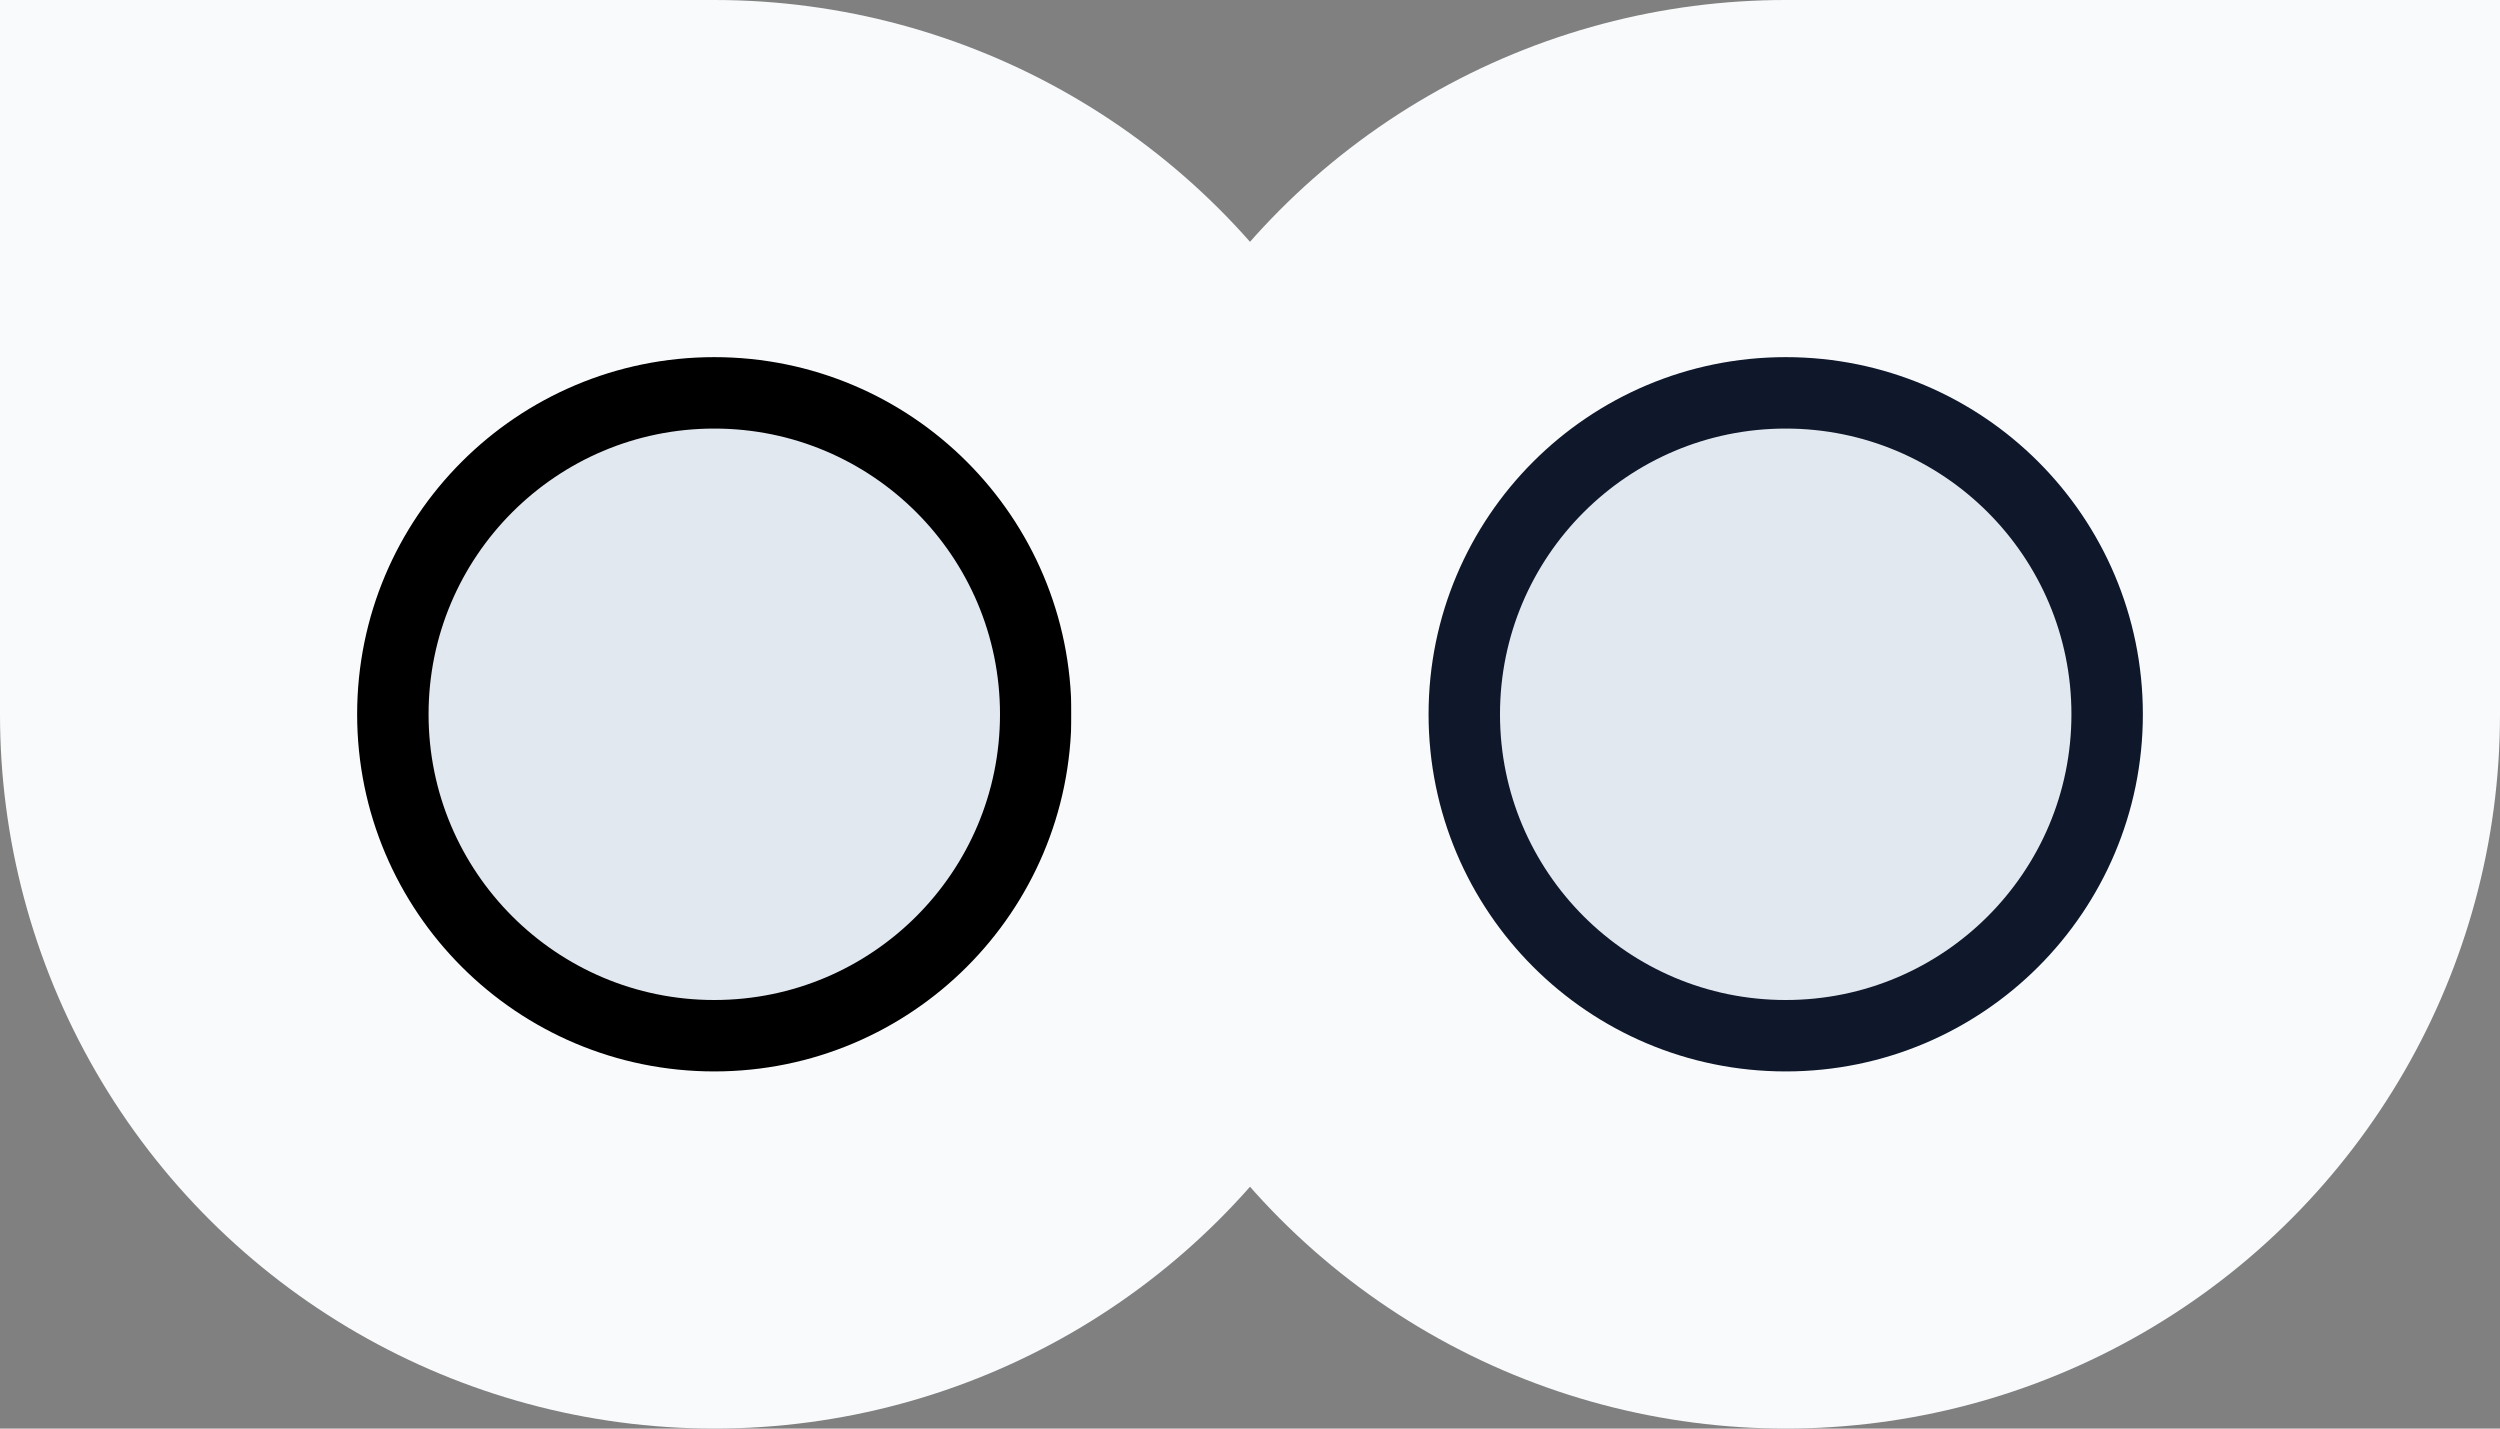
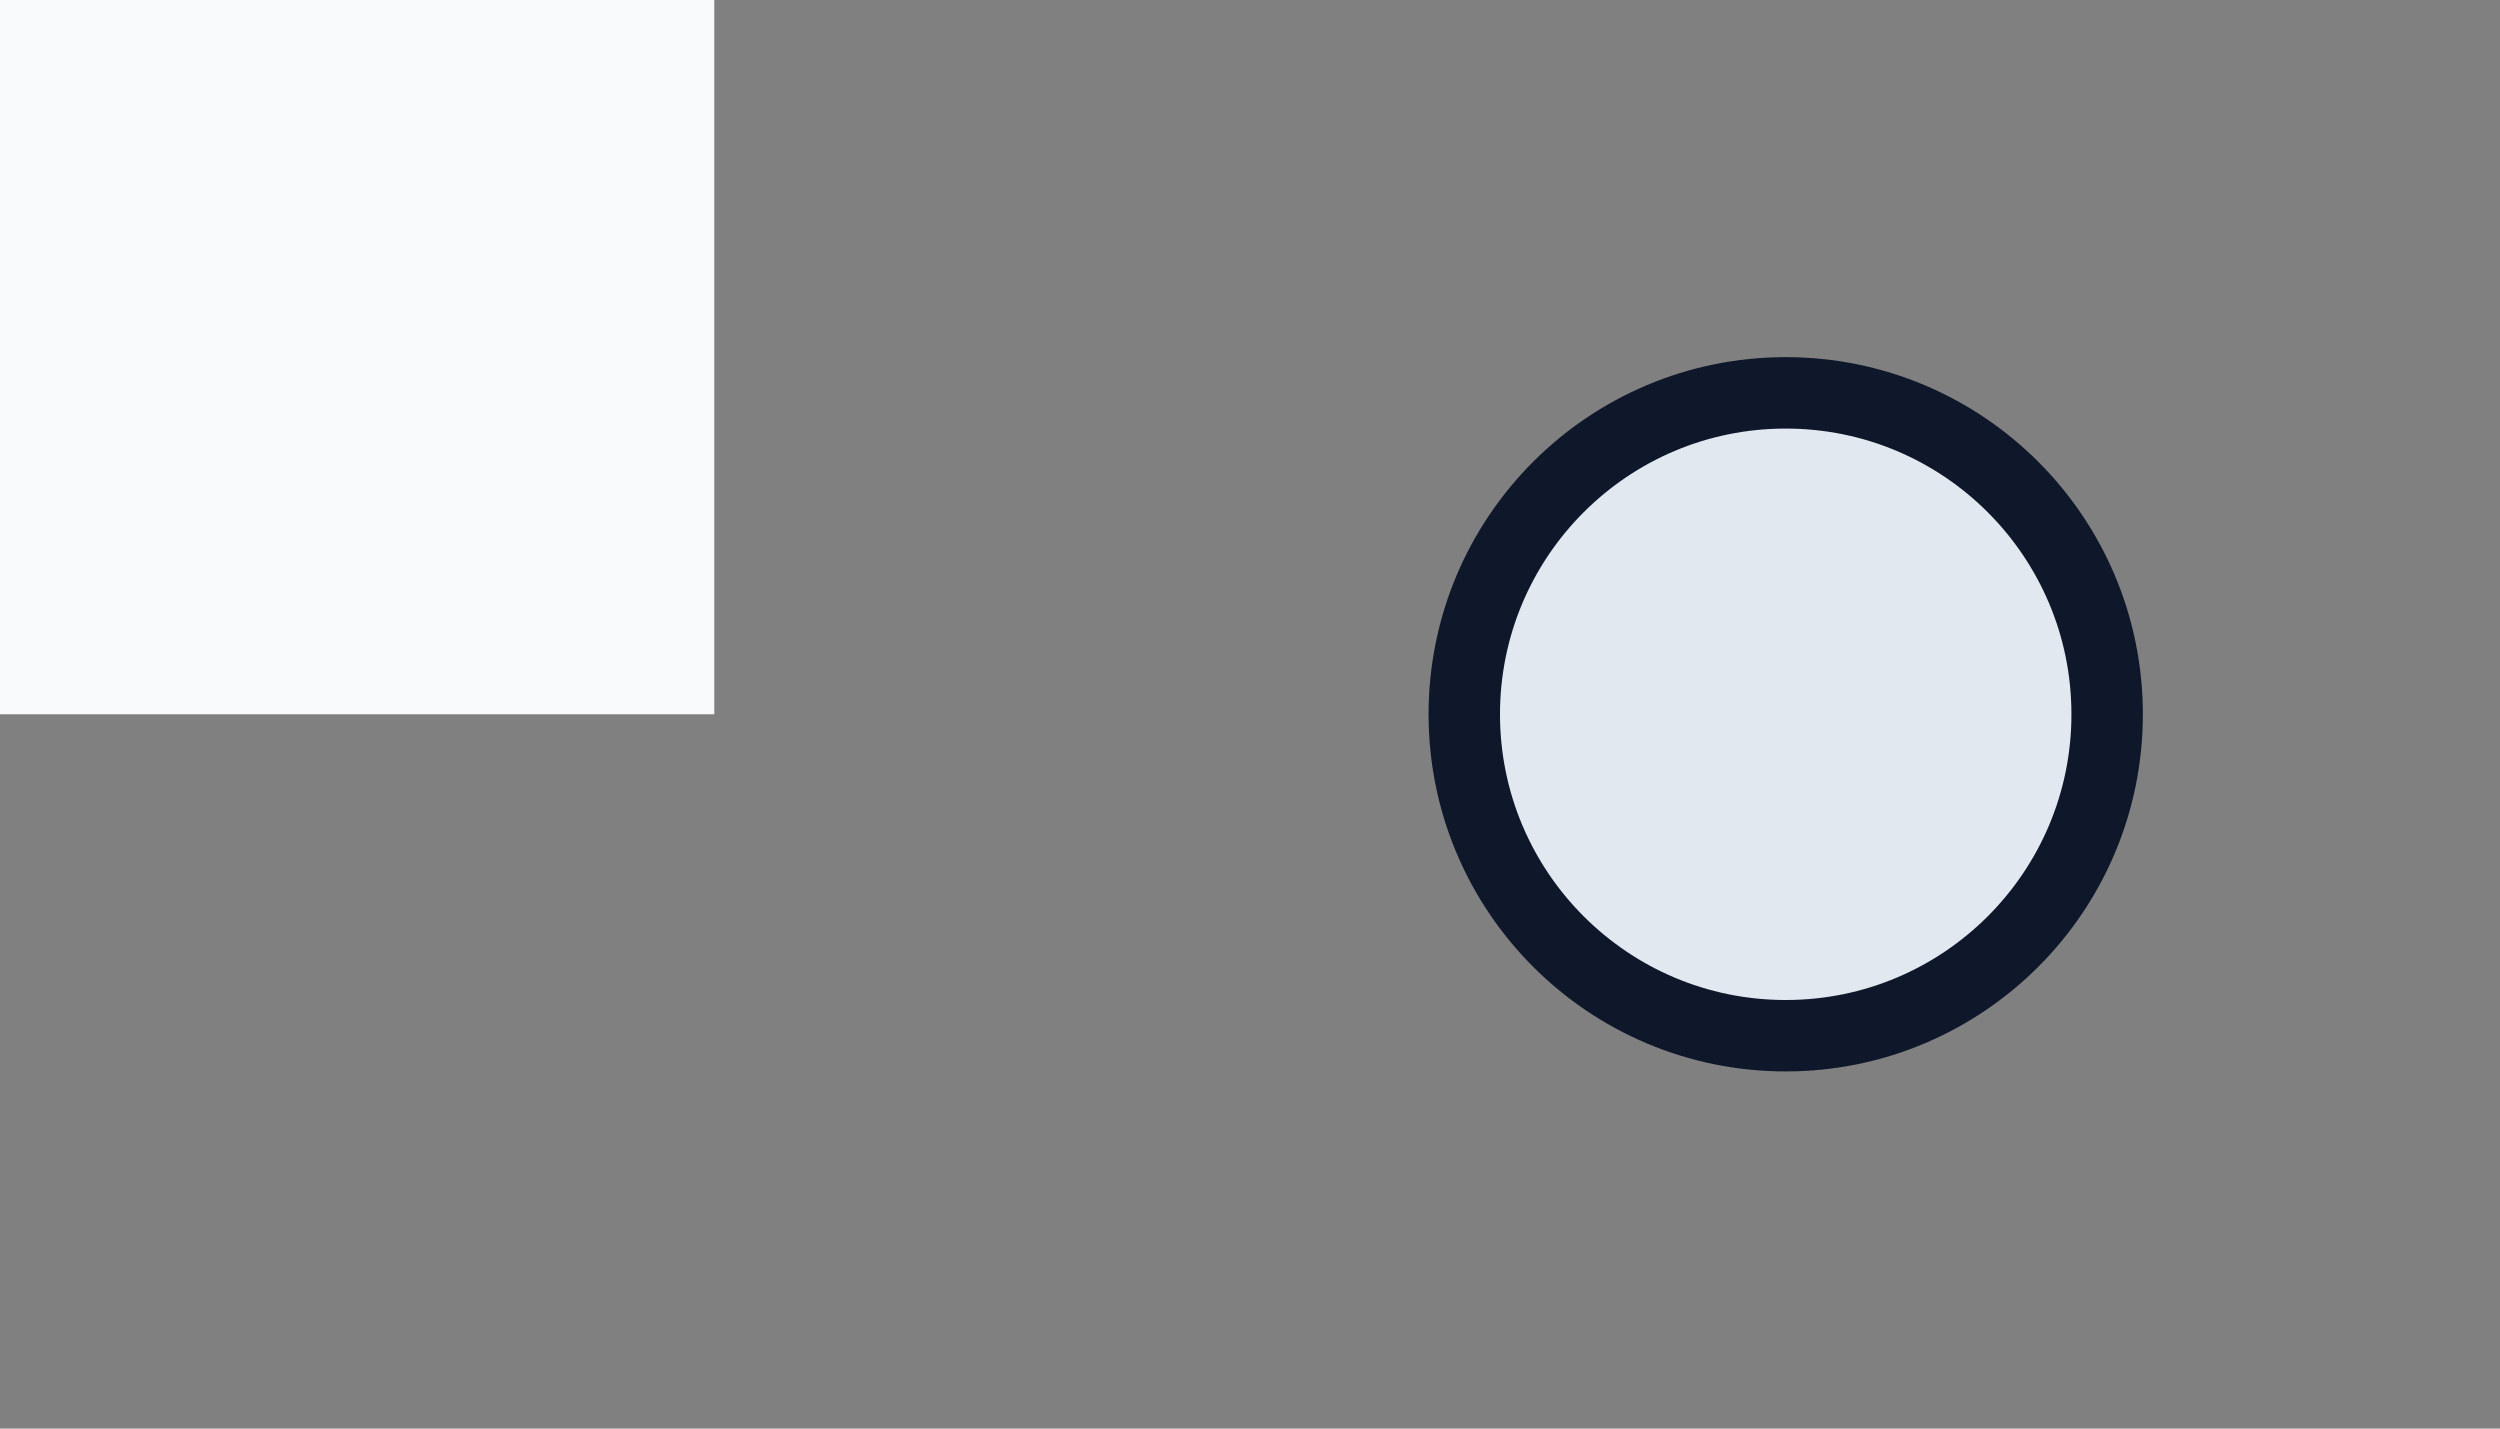
<svg xmlns="http://www.w3.org/2000/svg" width="35" height="20" viewBox="0 0 35 20" fill="none">
  <rect x="0" y="0" width="35" height="20" fill="#808080" stroke="none" />
-   <path d="M0 10L0 0H10C10 3.905 10 6.095 10 10H0Z" fill="#F8FAFC" />
-   <circle cx="10" cy="10" r="10" transform="rotate(-90 10 10)" fill="#F8FAFC" />
-   <circle cx="10" cy="10" r="4.5" transform="rotate(-90 10 10)" fill="#E2E8F0" stroke="black" />
-   <rect x="25" width="10" height="10" fill="#F8FAFC" />
-   <circle cx="25" cy="10" r="10" fill="#F8FAFC" />
+   <path d="M0 10L0 0H10C10 3.905 10 6.095 10 10H0" fill="#F8FAFC" />
  <circle cx="25" cy="10" r="4.5" fill="#E2E8F0" stroke="#0F172A" />
</svg>